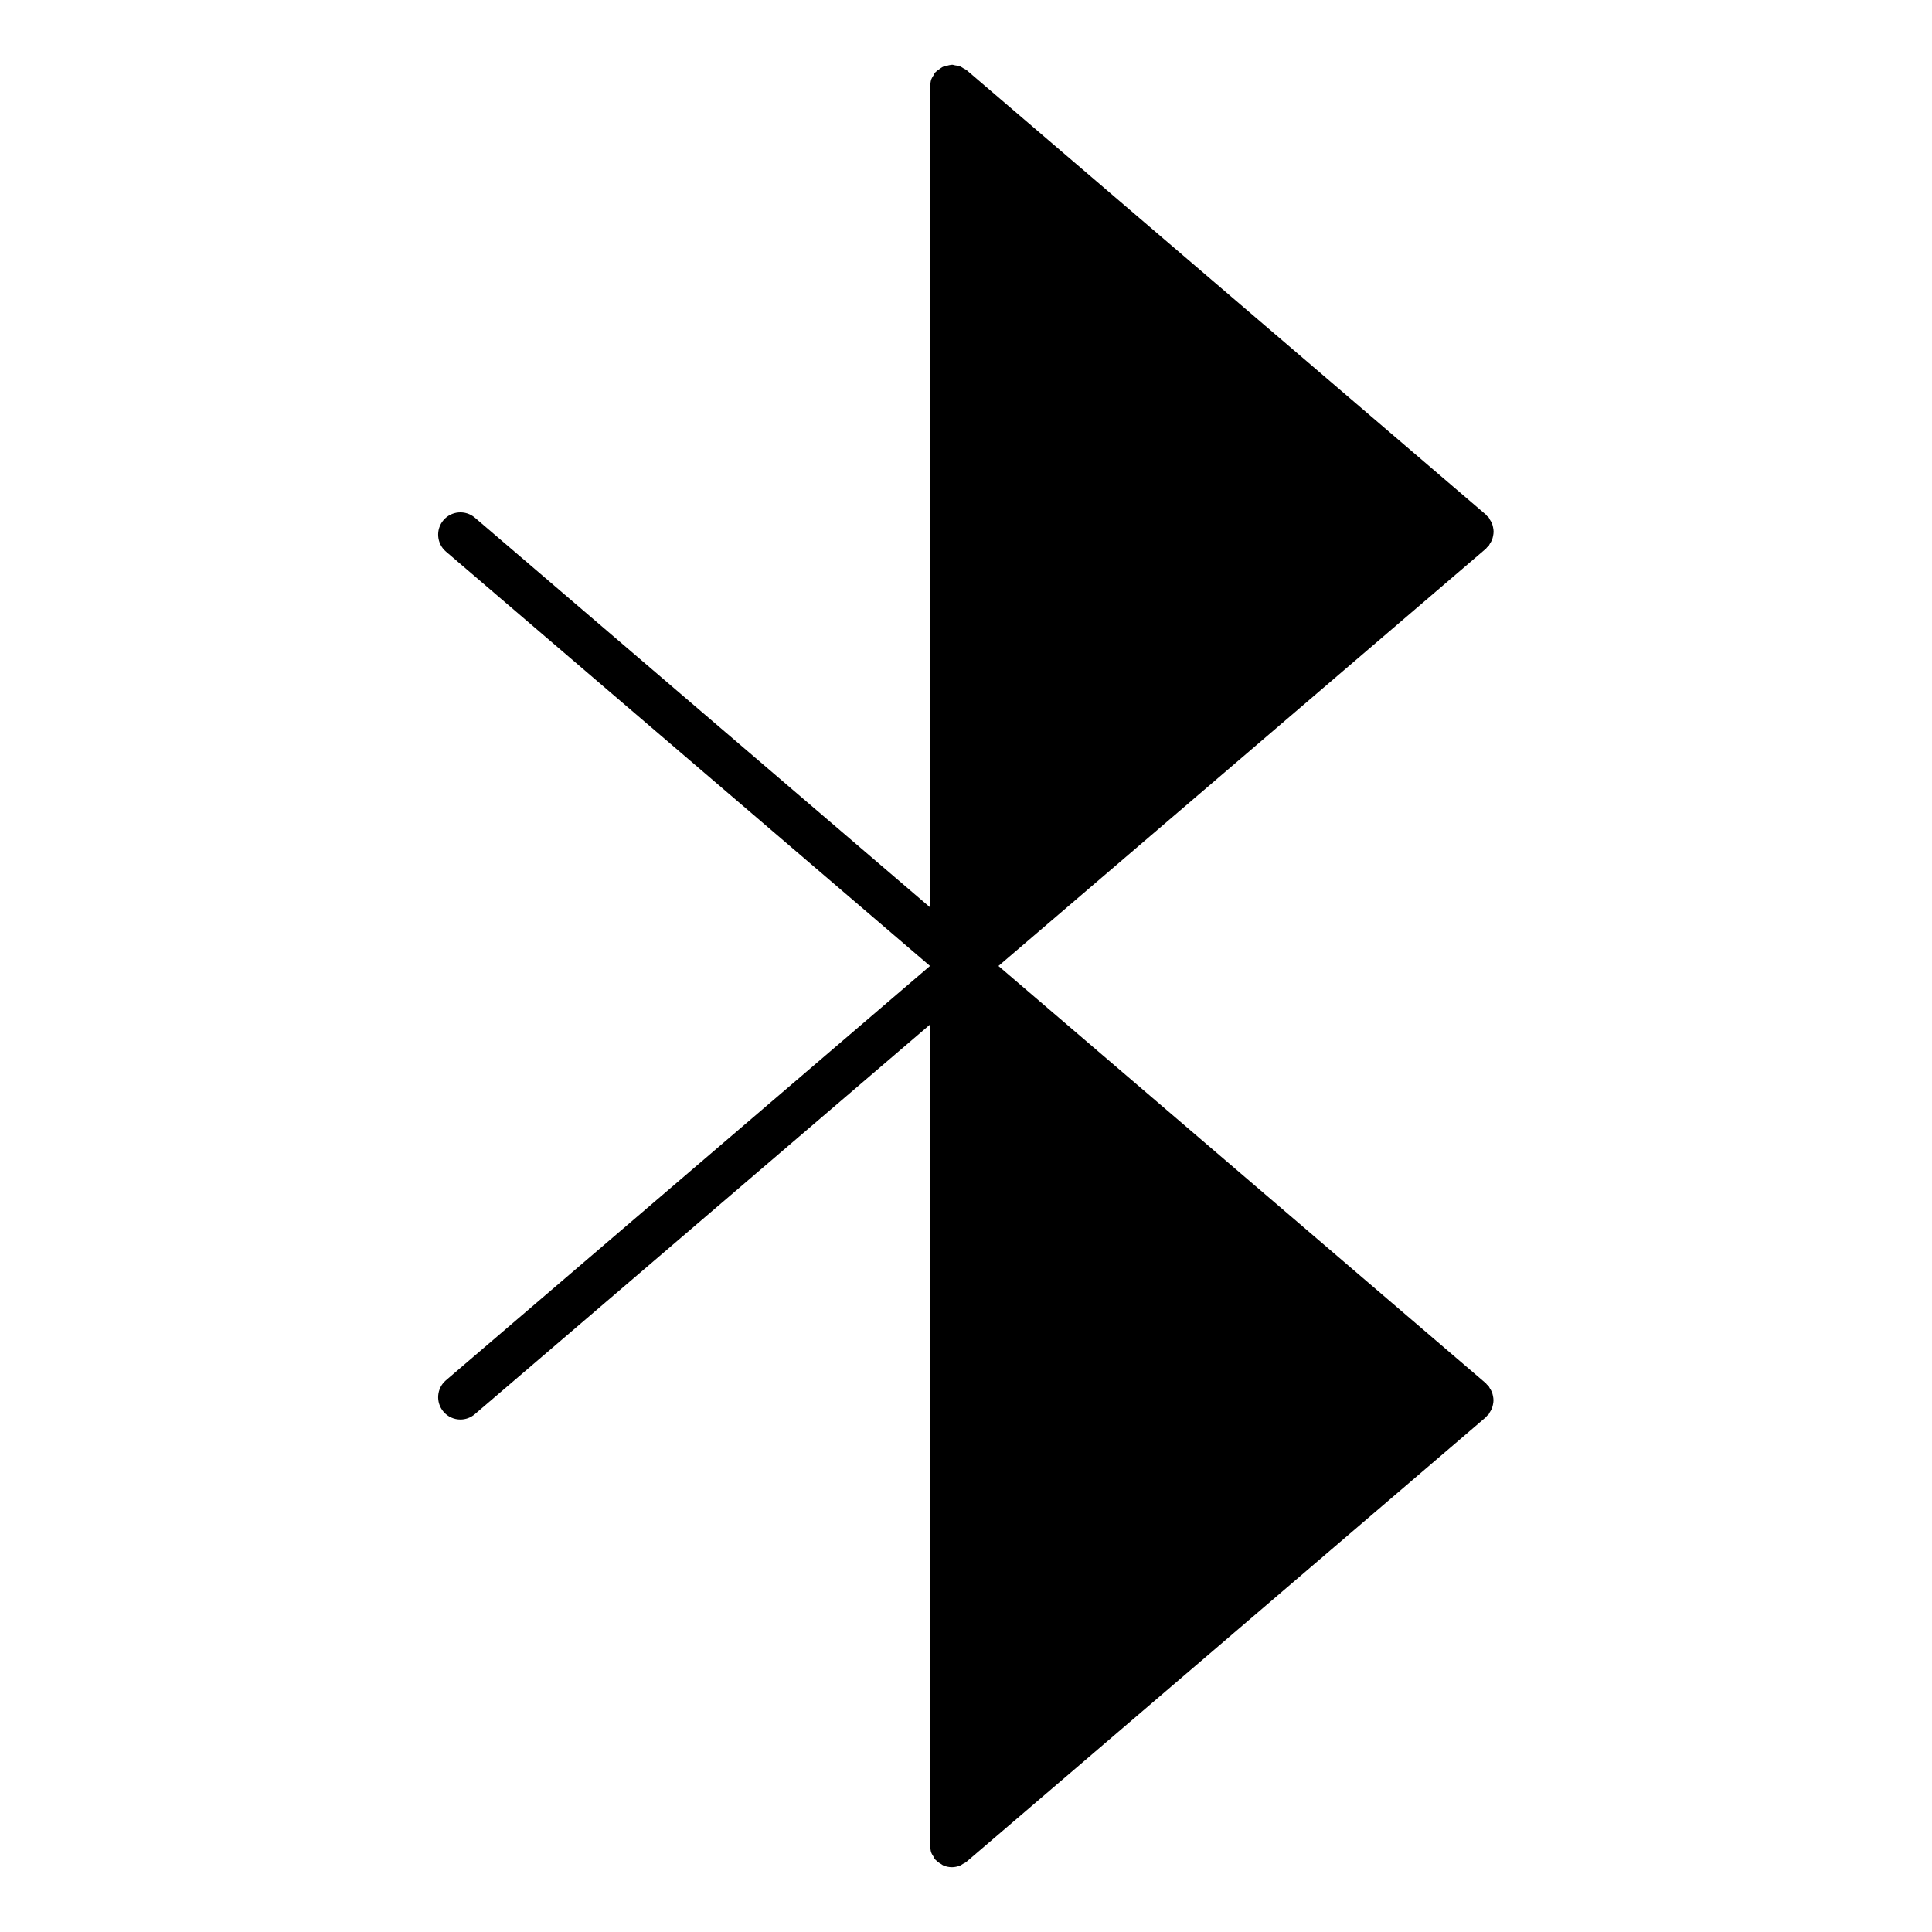
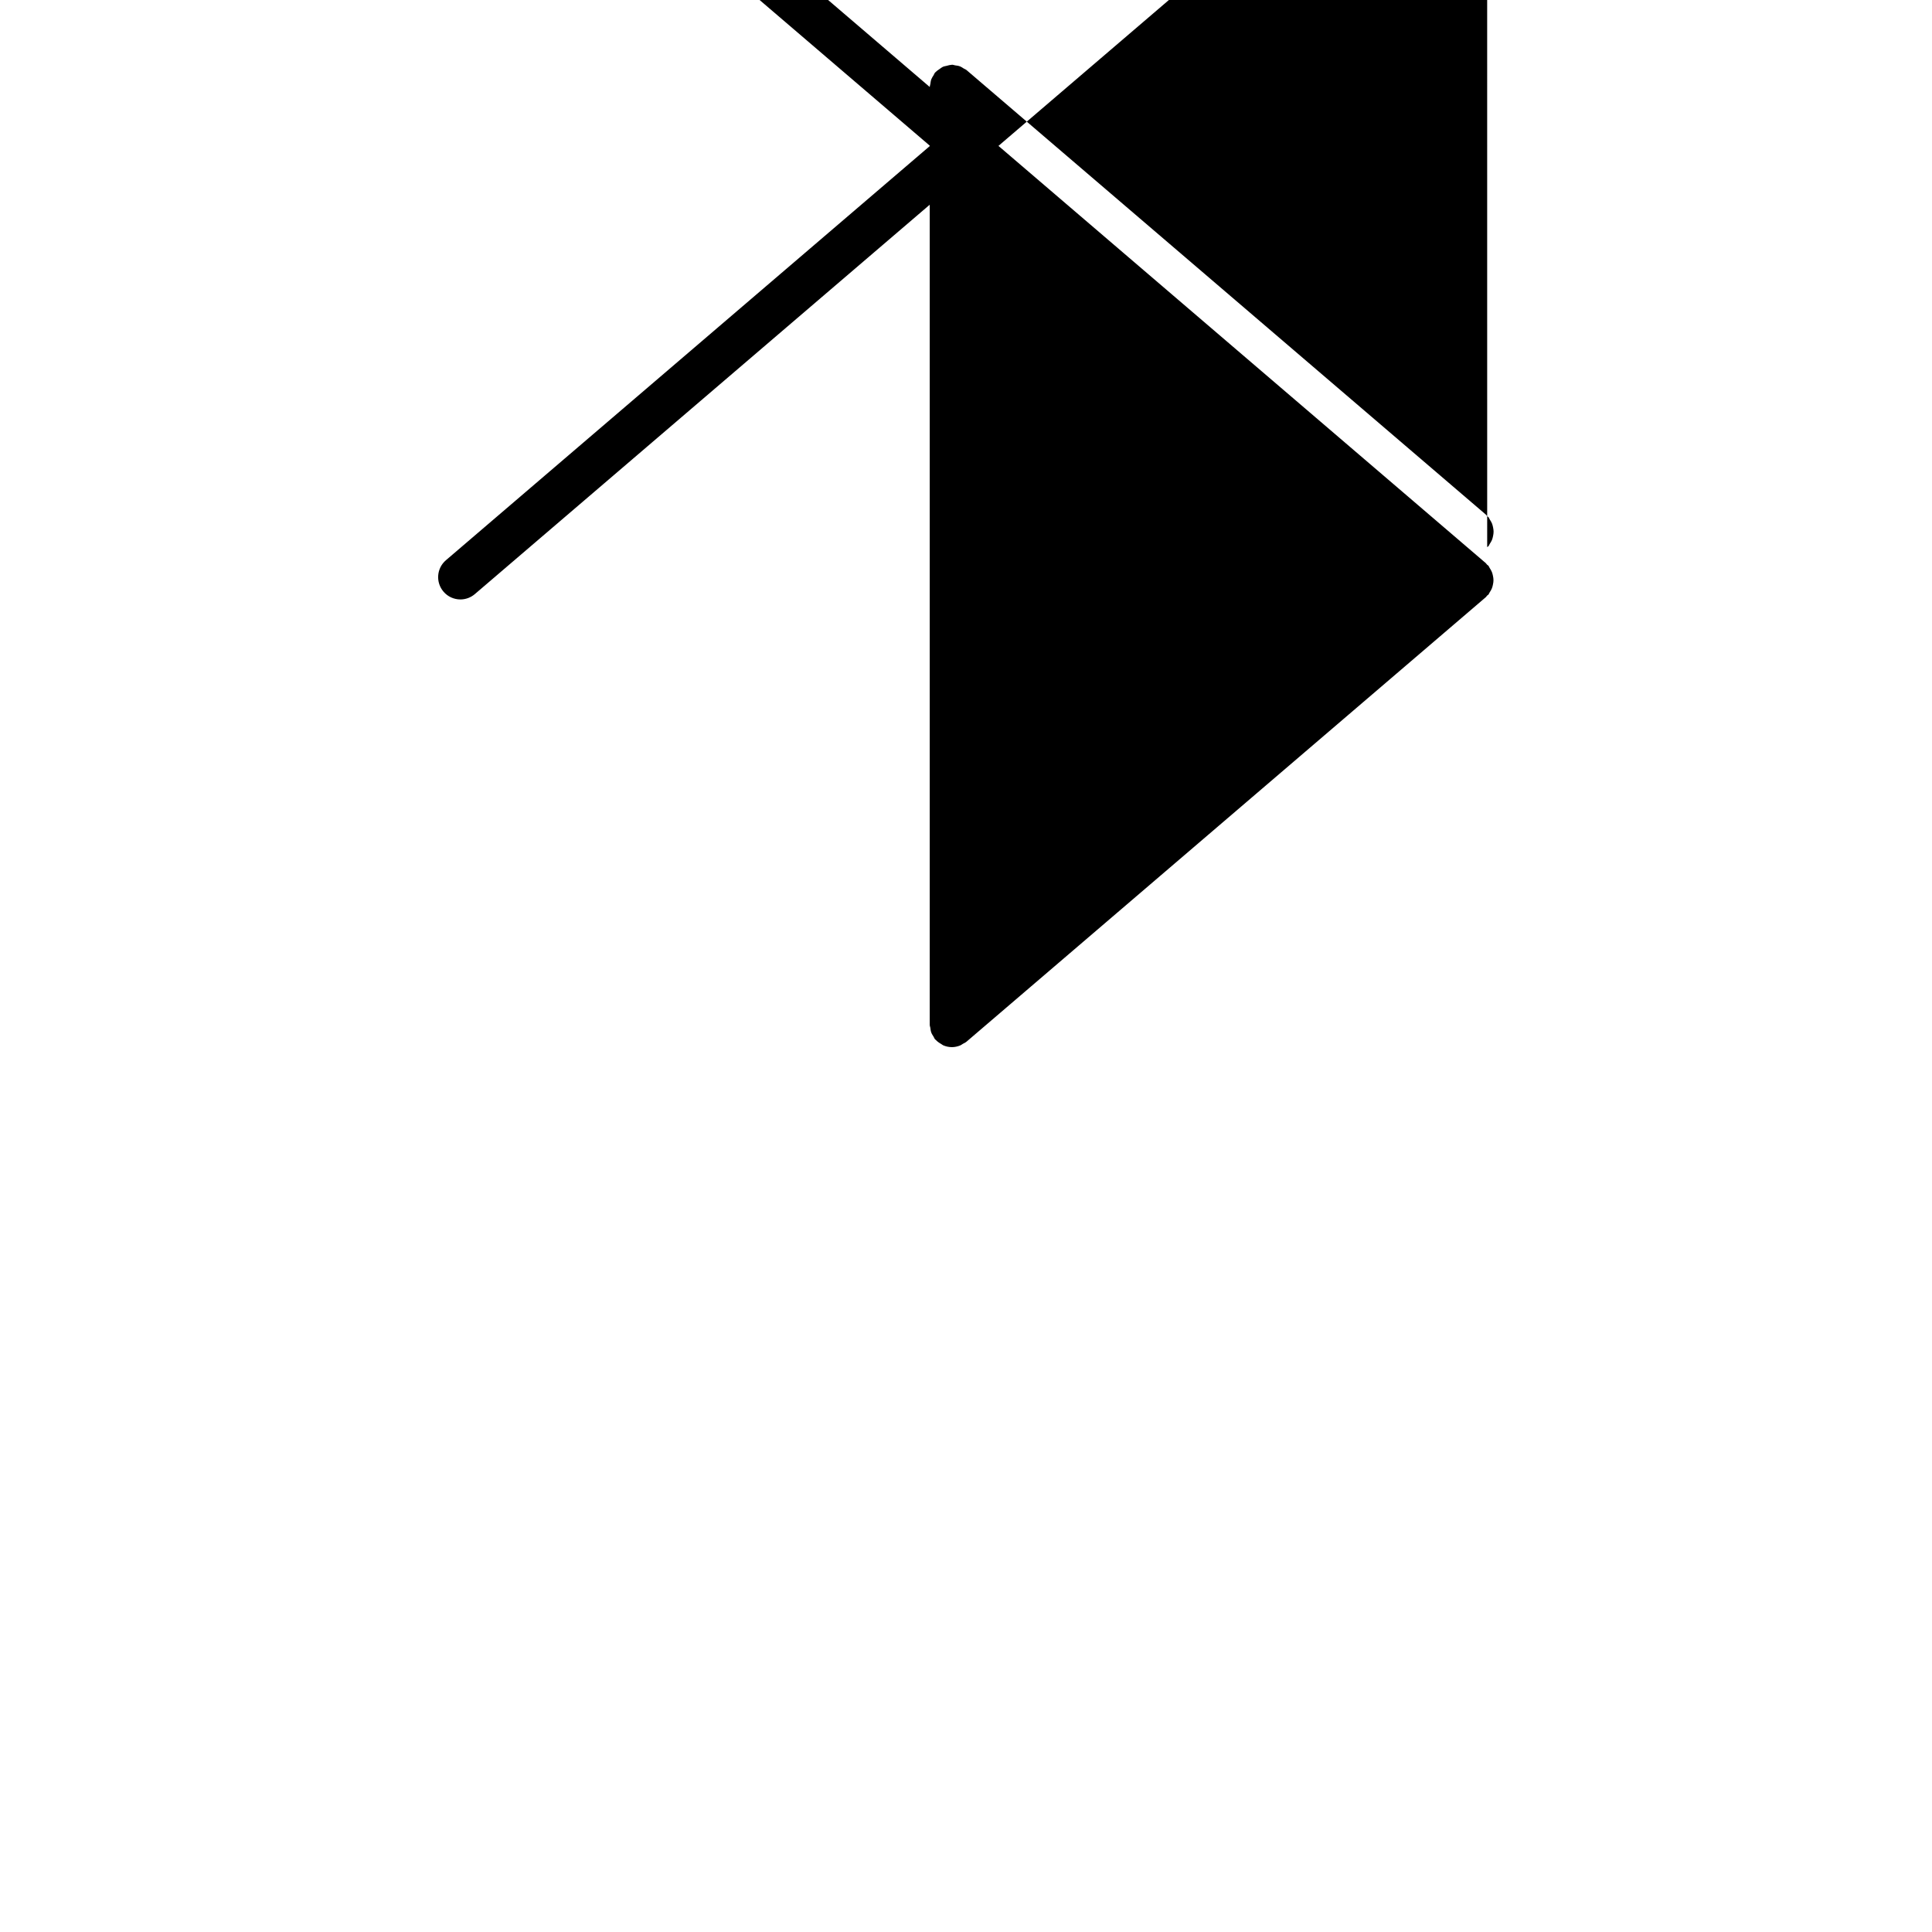
<svg xmlns="http://www.w3.org/2000/svg" fill="#000000" width="800px" height="800px" version="1.1" viewBox="144 144 512 512">
-   <path d="m538.12 289c0.102-0.102 0.234-0.148 0.34-0.262 0.164-0.188 0.211-0.426 0.348-0.621 0.227-0.34 0.434-0.668 0.582-1.039 0.141-0.348 0.219-0.691 0.293-1.062 0.07-0.371 0.133-0.73 0.133-1.117 0-0.387-0.062-0.738-0.133-1.117-0.07-0.363-0.156-0.707-0.293-1.062-0.156-0.371-0.355-0.699-0.582-1.039-0.133-0.195-0.18-0.434-0.348-0.621-0.102-0.125-0.25-0.172-0.363-0.285-0.117-0.109-0.164-0.262-0.285-0.363l-137.67-117.84c-0.219-0.188-0.496-0.262-0.73-0.41-0.355-0.219-0.684-0.457-1.078-0.598-0.395-0.148-0.797-0.18-1.195-0.242-0.285-0.039-0.547-0.168-0.84-0.168-0.078 0-0.148 0.039-0.227 0.047-0.418 0.016-0.797 0.141-1.195 0.242-0.355 0.086-0.715 0.133-1.039 0.285-0.309 0.141-0.559 0.371-0.844 0.566-0.355 0.242-0.707 0.465-1 0.781-0.055 0.055-0.125 0.078-0.18 0.141-0.188 0.219-0.262 0.496-0.41 0.73-0.219 0.348-0.449 0.676-0.598 1.07-0.148 0.402-0.188 0.812-0.25 1.227-0.043 0.289-0.16 0.531-0.16 0.816v217.33l-120.54-103.19c-2.481-2.117-6.203-1.828-8.328 0.645-2.117 2.473-1.828 6.203 0.645 8.328l128.22 109.76v0.117l-128.22 109.75c-2.473 2.117-2.762 5.84-0.645 8.32 1.164 1.371 2.824 2.07 4.488 2.07 1.355 0 2.723-0.473 3.832-1.426l120.54-103.18v217.34c0 0.285 0.125 0.527 0.164 0.812 0.055 0.418 0.094 0.82 0.242 1.219 0.148 0.402 0.379 0.738 0.605 1.094 0.148 0.227 0.211 0.496 0.402 0.715 0.047 0.055 0.117 0.07 0.164 0.133 0.426 0.457 0.938 0.812 1.48 1.117 0.164 0.094 0.301 0.234 0.473 0.316 0.723 0.324 1.52 0.504 2.363 0.504 0.73 0 1.457-0.164 2.148-0.434 0.285-0.117 0.512-0.301 0.77-0.457 0.309-0.172 0.637-0.301 0.914-0.535l137.67-117.84c0.133-0.109 0.18-0.27 0.309-0.395 0.102-0.102 0.234-0.141 0.34-0.25 0.164-0.18 0.203-0.418 0.348-0.613 0.219-0.34 0.441-0.676 0.582-1.055 0.141-0.348 0.219-0.684 0.293-1.047 0.078-0.379 0.133-0.738 0.133-1.125 0-0.387-0.055-0.746-0.133-1.125-0.07-0.363-0.156-0.699-0.293-1.047-0.148-0.379-0.363-0.715-0.582-1.055-0.141-0.195-0.18-0.434-0.348-0.613-0.102-0.125-0.25-0.164-0.363-0.285-0.117-0.109-0.164-0.25-0.285-0.363l-129.18-110.6 129.2-110.6c0.129-0.113 0.184-0.27 0.309-0.395z" />
+   <path d="m538.12 289c0.102-0.102 0.234-0.148 0.34-0.262 0.164-0.188 0.211-0.426 0.348-0.621 0.227-0.34 0.434-0.668 0.582-1.039 0.141-0.348 0.219-0.691 0.293-1.062 0.07-0.371 0.133-0.73 0.133-1.117 0-0.387-0.062-0.738-0.133-1.117-0.07-0.363-0.156-0.707-0.293-1.062-0.156-0.371-0.355-0.699-0.582-1.039-0.133-0.195-0.18-0.434-0.348-0.621-0.102-0.125-0.25-0.172-0.363-0.285-0.117-0.109-0.164-0.262-0.285-0.363l-137.67-117.84c-0.219-0.188-0.496-0.262-0.73-0.41-0.355-0.219-0.684-0.457-1.078-0.598-0.395-0.148-0.797-0.18-1.195-0.242-0.285-0.039-0.547-0.168-0.84-0.168-0.078 0-0.148 0.039-0.227 0.047-0.418 0.016-0.797 0.141-1.195 0.242-0.355 0.086-0.715 0.133-1.039 0.285-0.309 0.141-0.559 0.371-0.844 0.566-0.355 0.242-0.707 0.465-1 0.781-0.055 0.055-0.125 0.078-0.18 0.141-0.188 0.219-0.262 0.496-0.41 0.73-0.219 0.348-0.449 0.676-0.598 1.07-0.148 0.402-0.188 0.812-0.25 1.227-0.043 0.289-0.16 0.531-0.16 0.816l-120.54-103.19c-2.481-2.117-6.203-1.828-8.328 0.645-2.117 2.473-1.828 6.203 0.645 8.328l128.22 109.76v0.117l-128.22 109.75c-2.473 2.117-2.762 5.84-0.645 8.32 1.164 1.371 2.824 2.07 4.488 2.07 1.355 0 2.723-0.473 3.832-1.426l120.54-103.18v217.34c0 0.285 0.125 0.527 0.164 0.812 0.055 0.418 0.094 0.82 0.242 1.219 0.148 0.402 0.379 0.738 0.605 1.094 0.148 0.227 0.211 0.496 0.402 0.715 0.047 0.055 0.117 0.07 0.164 0.133 0.426 0.457 0.938 0.812 1.48 1.117 0.164 0.094 0.301 0.234 0.473 0.316 0.723 0.324 1.52 0.504 2.363 0.504 0.73 0 1.457-0.164 2.148-0.434 0.285-0.117 0.512-0.301 0.77-0.457 0.309-0.172 0.637-0.301 0.914-0.535l137.67-117.84c0.133-0.109 0.18-0.27 0.309-0.395 0.102-0.102 0.234-0.141 0.34-0.25 0.164-0.18 0.203-0.418 0.348-0.613 0.219-0.34 0.441-0.676 0.582-1.055 0.141-0.348 0.219-0.684 0.293-1.047 0.078-0.379 0.133-0.738 0.133-1.125 0-0.387-0.055-0.746-0.133-1.125-0.07-0.363-0.156-0.699-0.293-1.047-0.148-0.379-0.363-0.715-0.582-1.055-0.141-0.195-0.18-0.434-0.348-0.613-0.102-0.125-0.25-0.164-0.363-0.285-0.117-0.109-0.164-0.25-0.285-0.363l-129.18-110.6 129.2-110.6c0.129-0.113 0.184-0.27 0.309-0.395z" />
</svg>